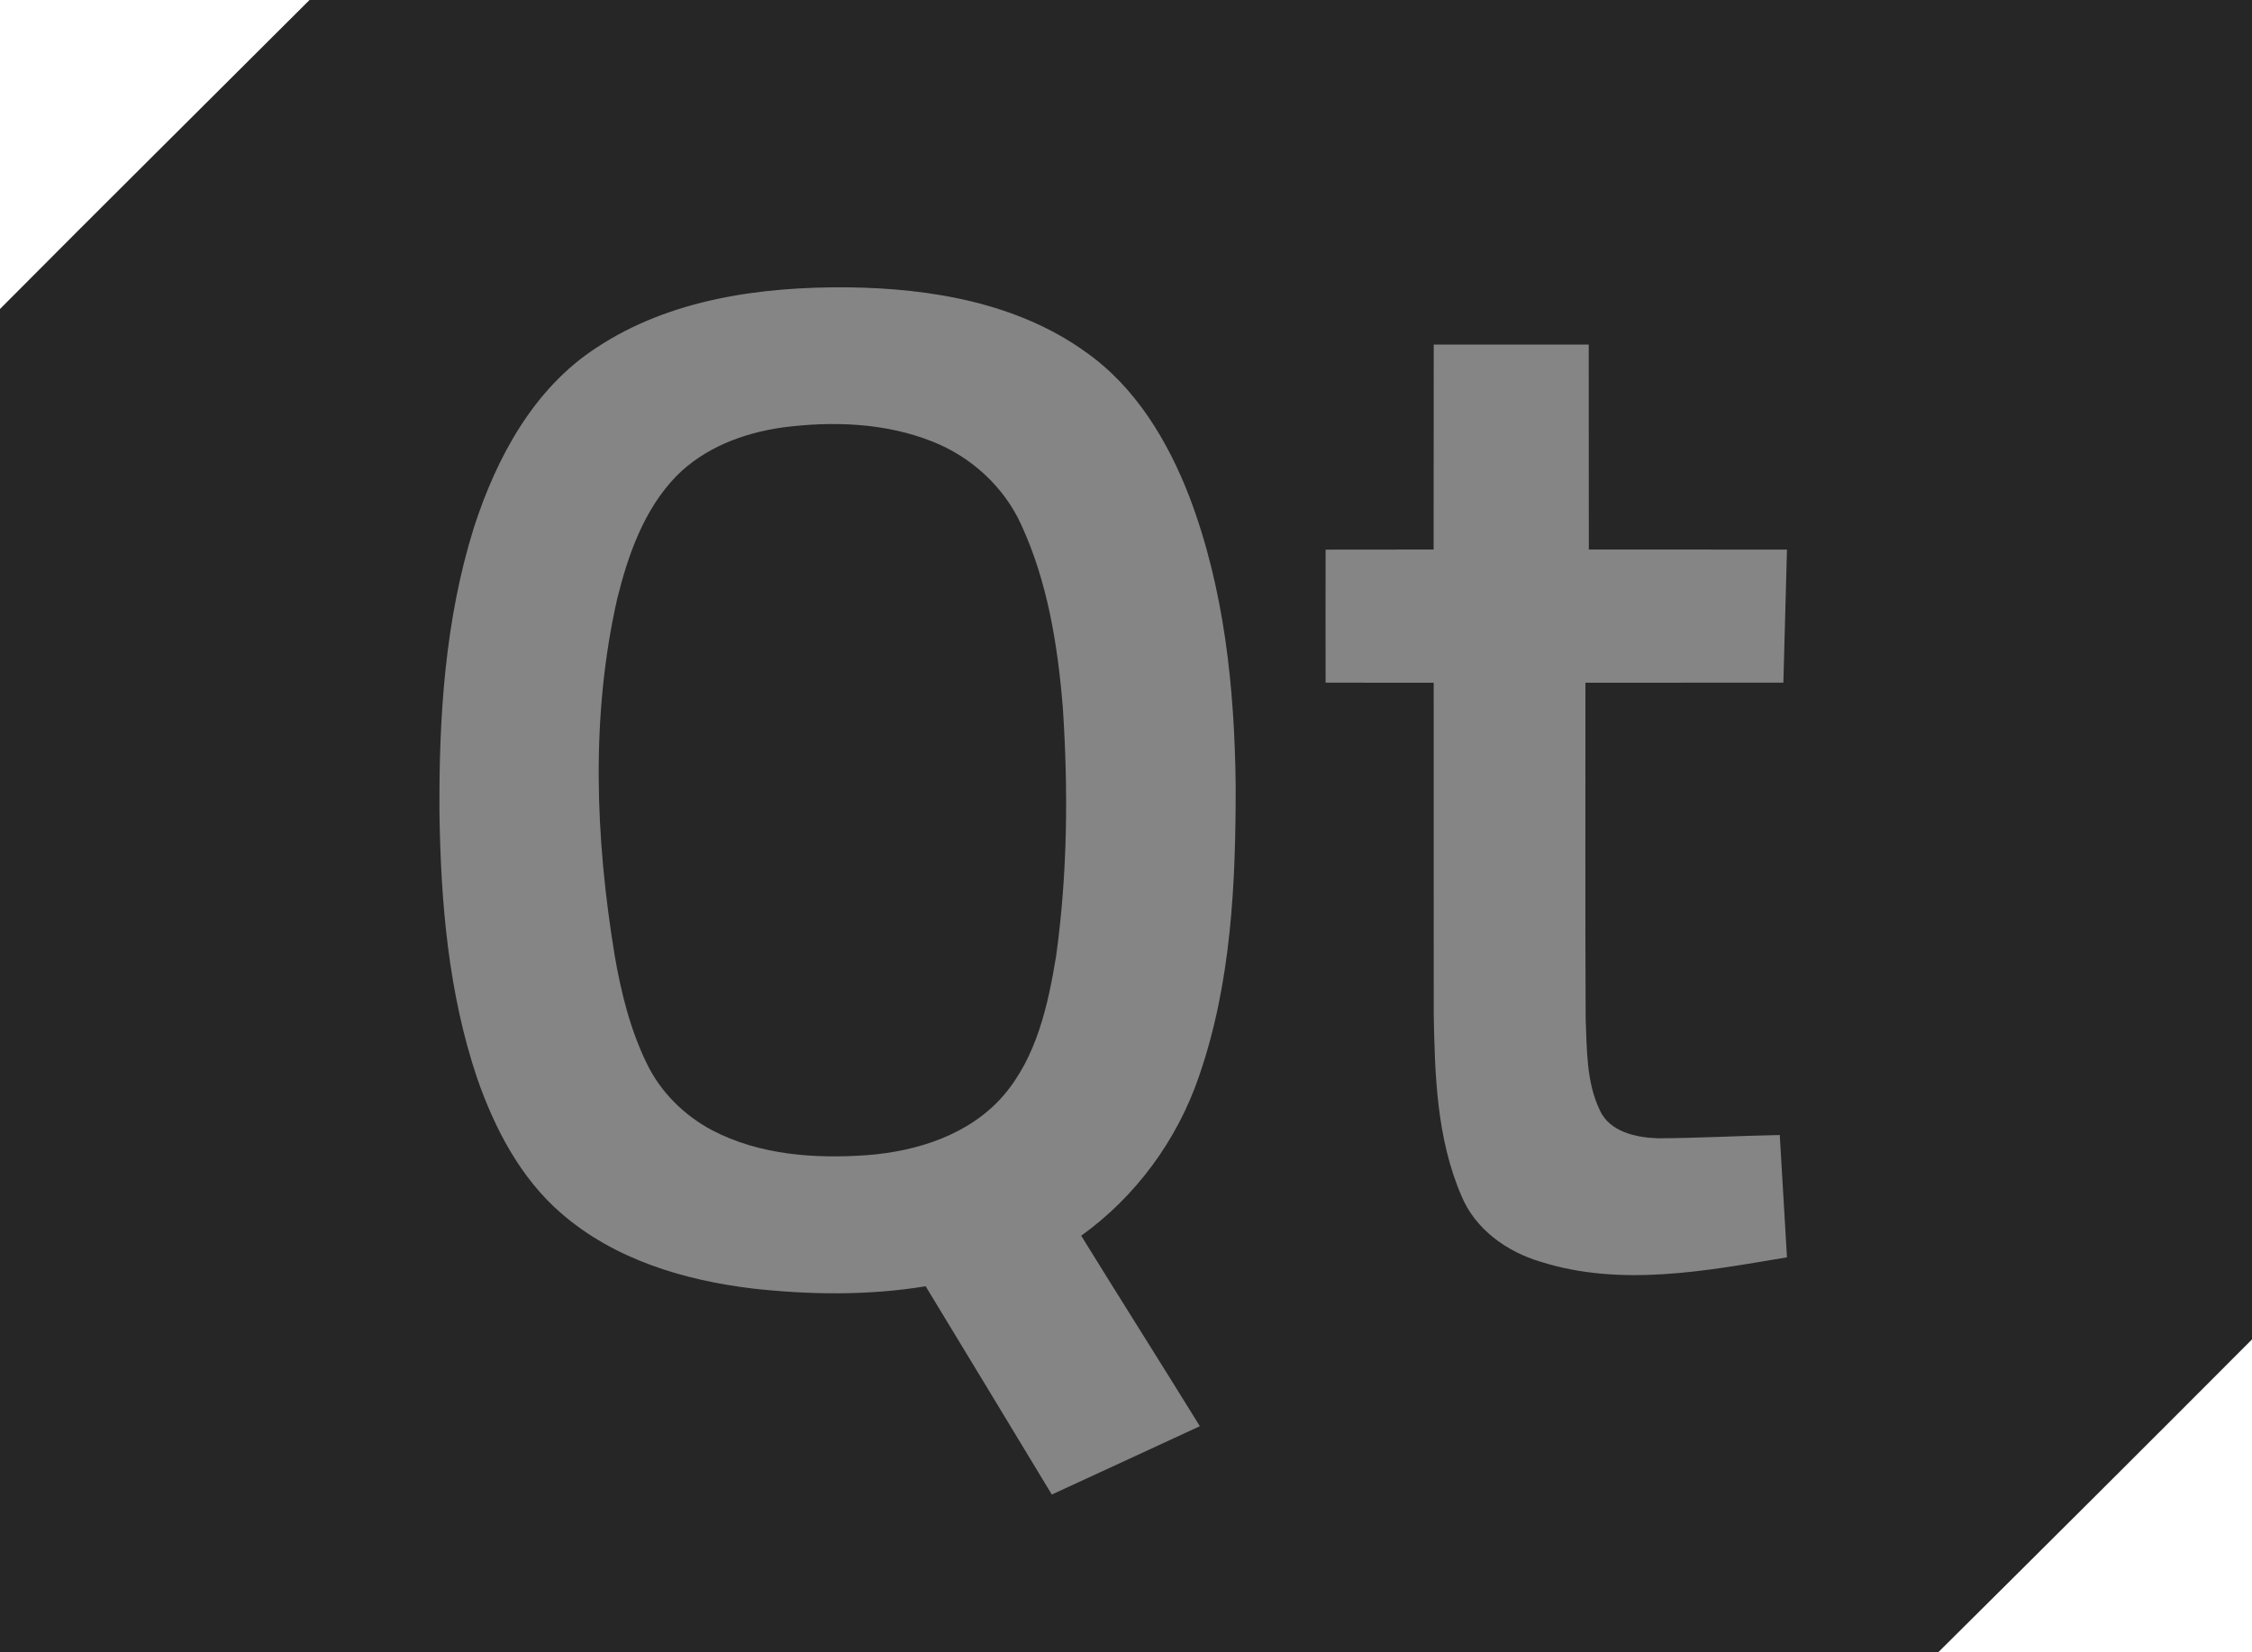
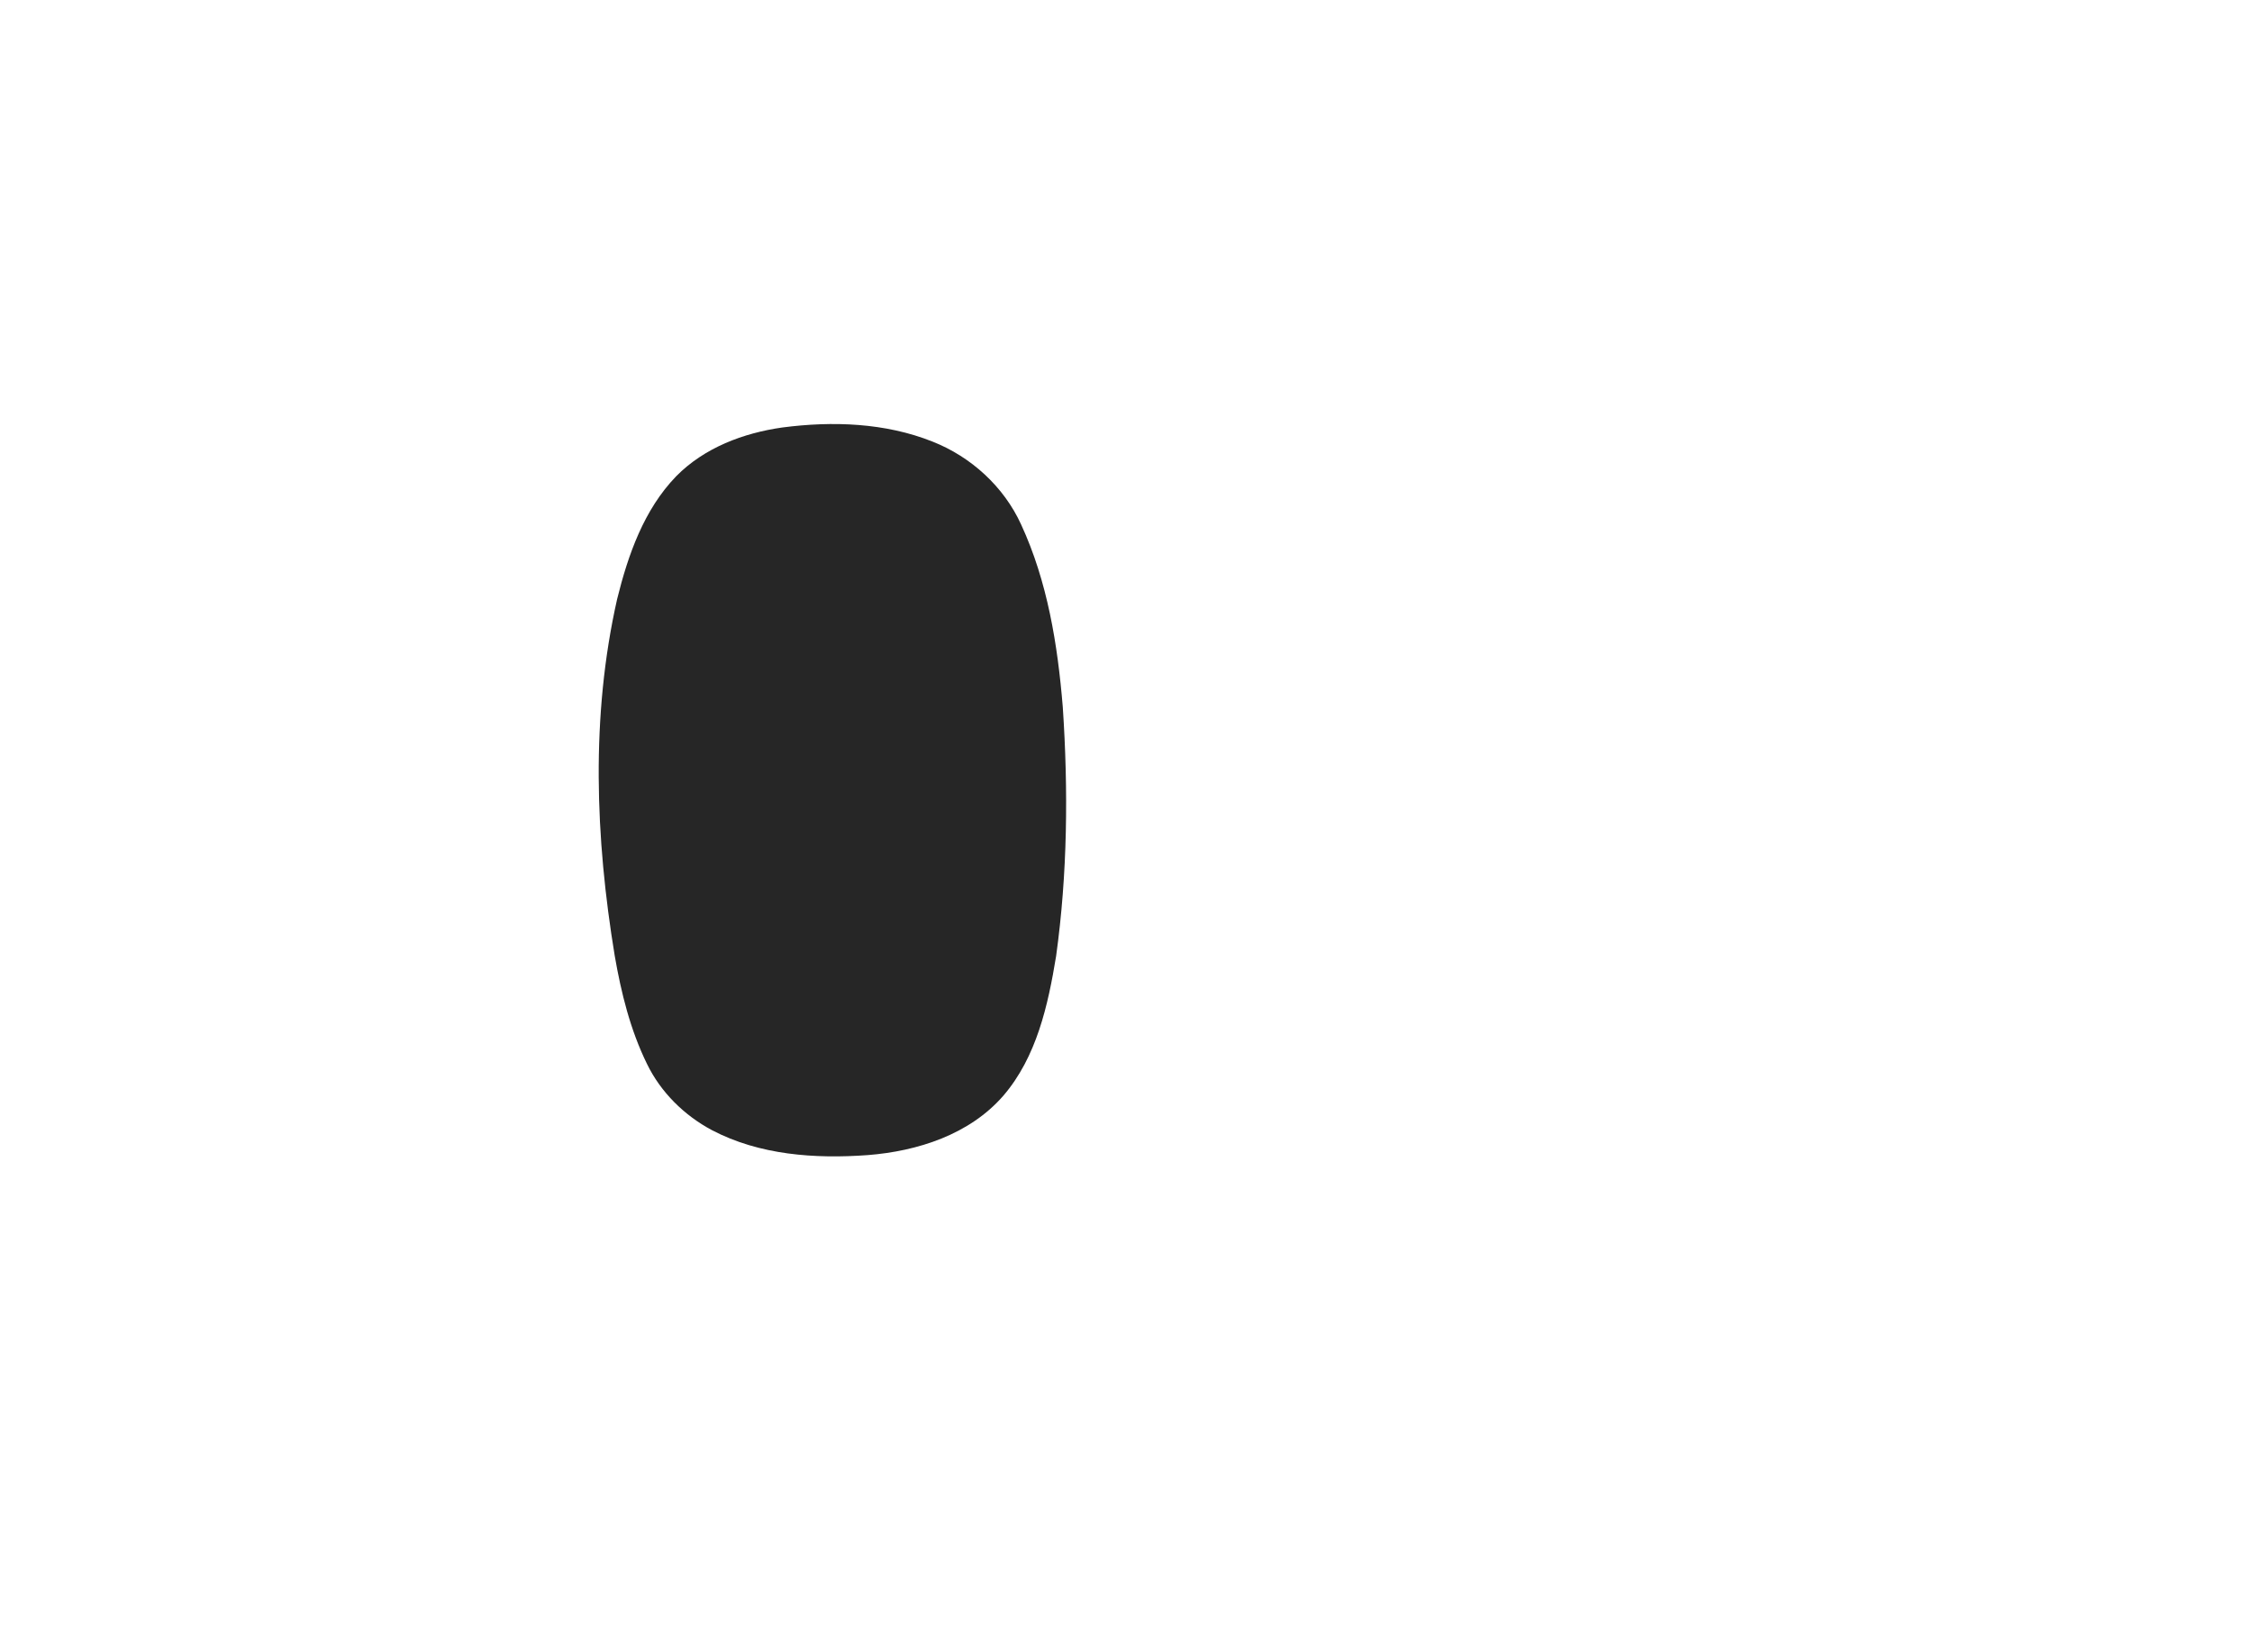
<svg xmlns="http://www.w3.org/2000/svg" xmlns:ns1="http://sodipodi.sourceforge.net/DTD/sodipodi-0.dtd" xmlns:ns2="http://www.inkscape.org/namespaces/inkscape" width="616" height="452" viewBox="0 0 462 339" version="1.1" id="svg8" ns1:docname="mesher-qtlogo-gray.svg" ns2:version="1.2.2 (b0a8486541, 2022-12-01)">
  <defs id="defs12" />
  <ns1:namedview id="namedview10" pagecolor="#ffffff" bordercolor="#000000" borderopacity="0.25" ns2:showpageshadow="2" ns2:pageopacity="0.0" ns2:pagecheckerboard="0" ns2:deskcolor="#d1d1d1" showgrid="false" ns2:zoom="2.1266234" ns2:cx="310.11603" ns2:cy="227.59084" ns2:window-width="2146" ns2:window-height="1448" ns2:window-x="1578" ns2:window-y="605" ns2:window-maximized="0" ns2:current-layer="svg8" />
-   <path fill="#41cd52" d="M63.5 0H462v274.79c-21.4 21.47-42.87 42.87-64.39 64.21H0V63.39C21.08 42.18 42.34 21.13 63.5 0Z" id="path2" style="fill:#262626;fill-opacity:1" />
-   <path d="M122.37 71.33C137.5 61.32 156.21 58.79 174 58.95c16.94.21 34.72 3.18 48.76 13.29 10.2 7.17 16.83 18.24 21.25 29.69 7.15 18.8 9.25 39.1 9.49 59.08.03 20.12-.88 40.68-7.54 59.85-4.46 13.04-12.95 24.62-24.15 32.66 8.06 13.06 16.28 26.02 24.34 39.08-10.13 4.67-20.23 9.37-30.37 14.02-8.63-14.24-17.22-28.51-25.88-42.73-11.71 1.92-23.69 1.77-35.46.47-14.1-1.69-28.47-5.99-39.35-15.48-8.36-7.24-13.61-17.37-17.2-27.67-5.88-17.42-7.46-35.96-7.73-54.24-.14-19.76 1.12-39.83 7.08-58.79 4.61-14.26 12.24-28.49 25.13-36.85ZM294.13 70.69c10.6-.01 21.2-.01 31.8 0 .03 14.02-.01 28.03.02 42.05 13.55.02 27.1 0 40.65.01-.23 9.1-.48 18.2-.74 27.3-13.54.03-27.07-.01-40.61.02.03 22.98-.07 45.96.05 68.94.26 6.29.12 12.93 2.89 18.74 2.02 4.48 7.46 5.63 11.89 5.78 8.35-.03 16.69-.52 25.04-.67.51 8.36 1 16.73 1.48 25.09-16.61 2.79-34.04 6.13-50.54.91-6.95-2.06-13.43-6.67-16.25-13.54-5.05-11.69-5.46-24.7-5.68-37.25-.02-22.67 0-45.33-.01-68-7.39-.02-14.78.01-22.17-.02-.02-9.09-.02-18.19 0-27.29 7.39-.03 14.77.01 22.16-.02.03-14.02-.01-28.03.02-42.05Z" fill="#fff" id="path4" style="fill:#858585;fill-opacity:1" />
  <path fill="#41cd52" d="M160.51 87.7c10.29-1.34 21.09-.98 30.83 2.91 7.89 3.12 14.59 9.23 18.13 16.97 5.43 11.73 7.51 24.68 8.56 37.47 1.14 17.02.98 34.2-1.37 51.12-1.65 10.07-4 20.68-10.82 28.62-6.92 7.97-17.59 11.39-27.83 12.19-10.8.79-22.19 0-31.94-5.11-5.69-3.03-10.52-7.78-13.34-13.6-3.42-6.97-5.3-14.58-6.62-22.2-3.98-24.16-4.94-49.16.5-73.18 2.24-9.06 5.5-18.36 12.12-25.19 5.76-5.85 13.78-8.87 21.78-10Z" id="path6" style="fill:#262626;fill-opacity:1" />
</svg>